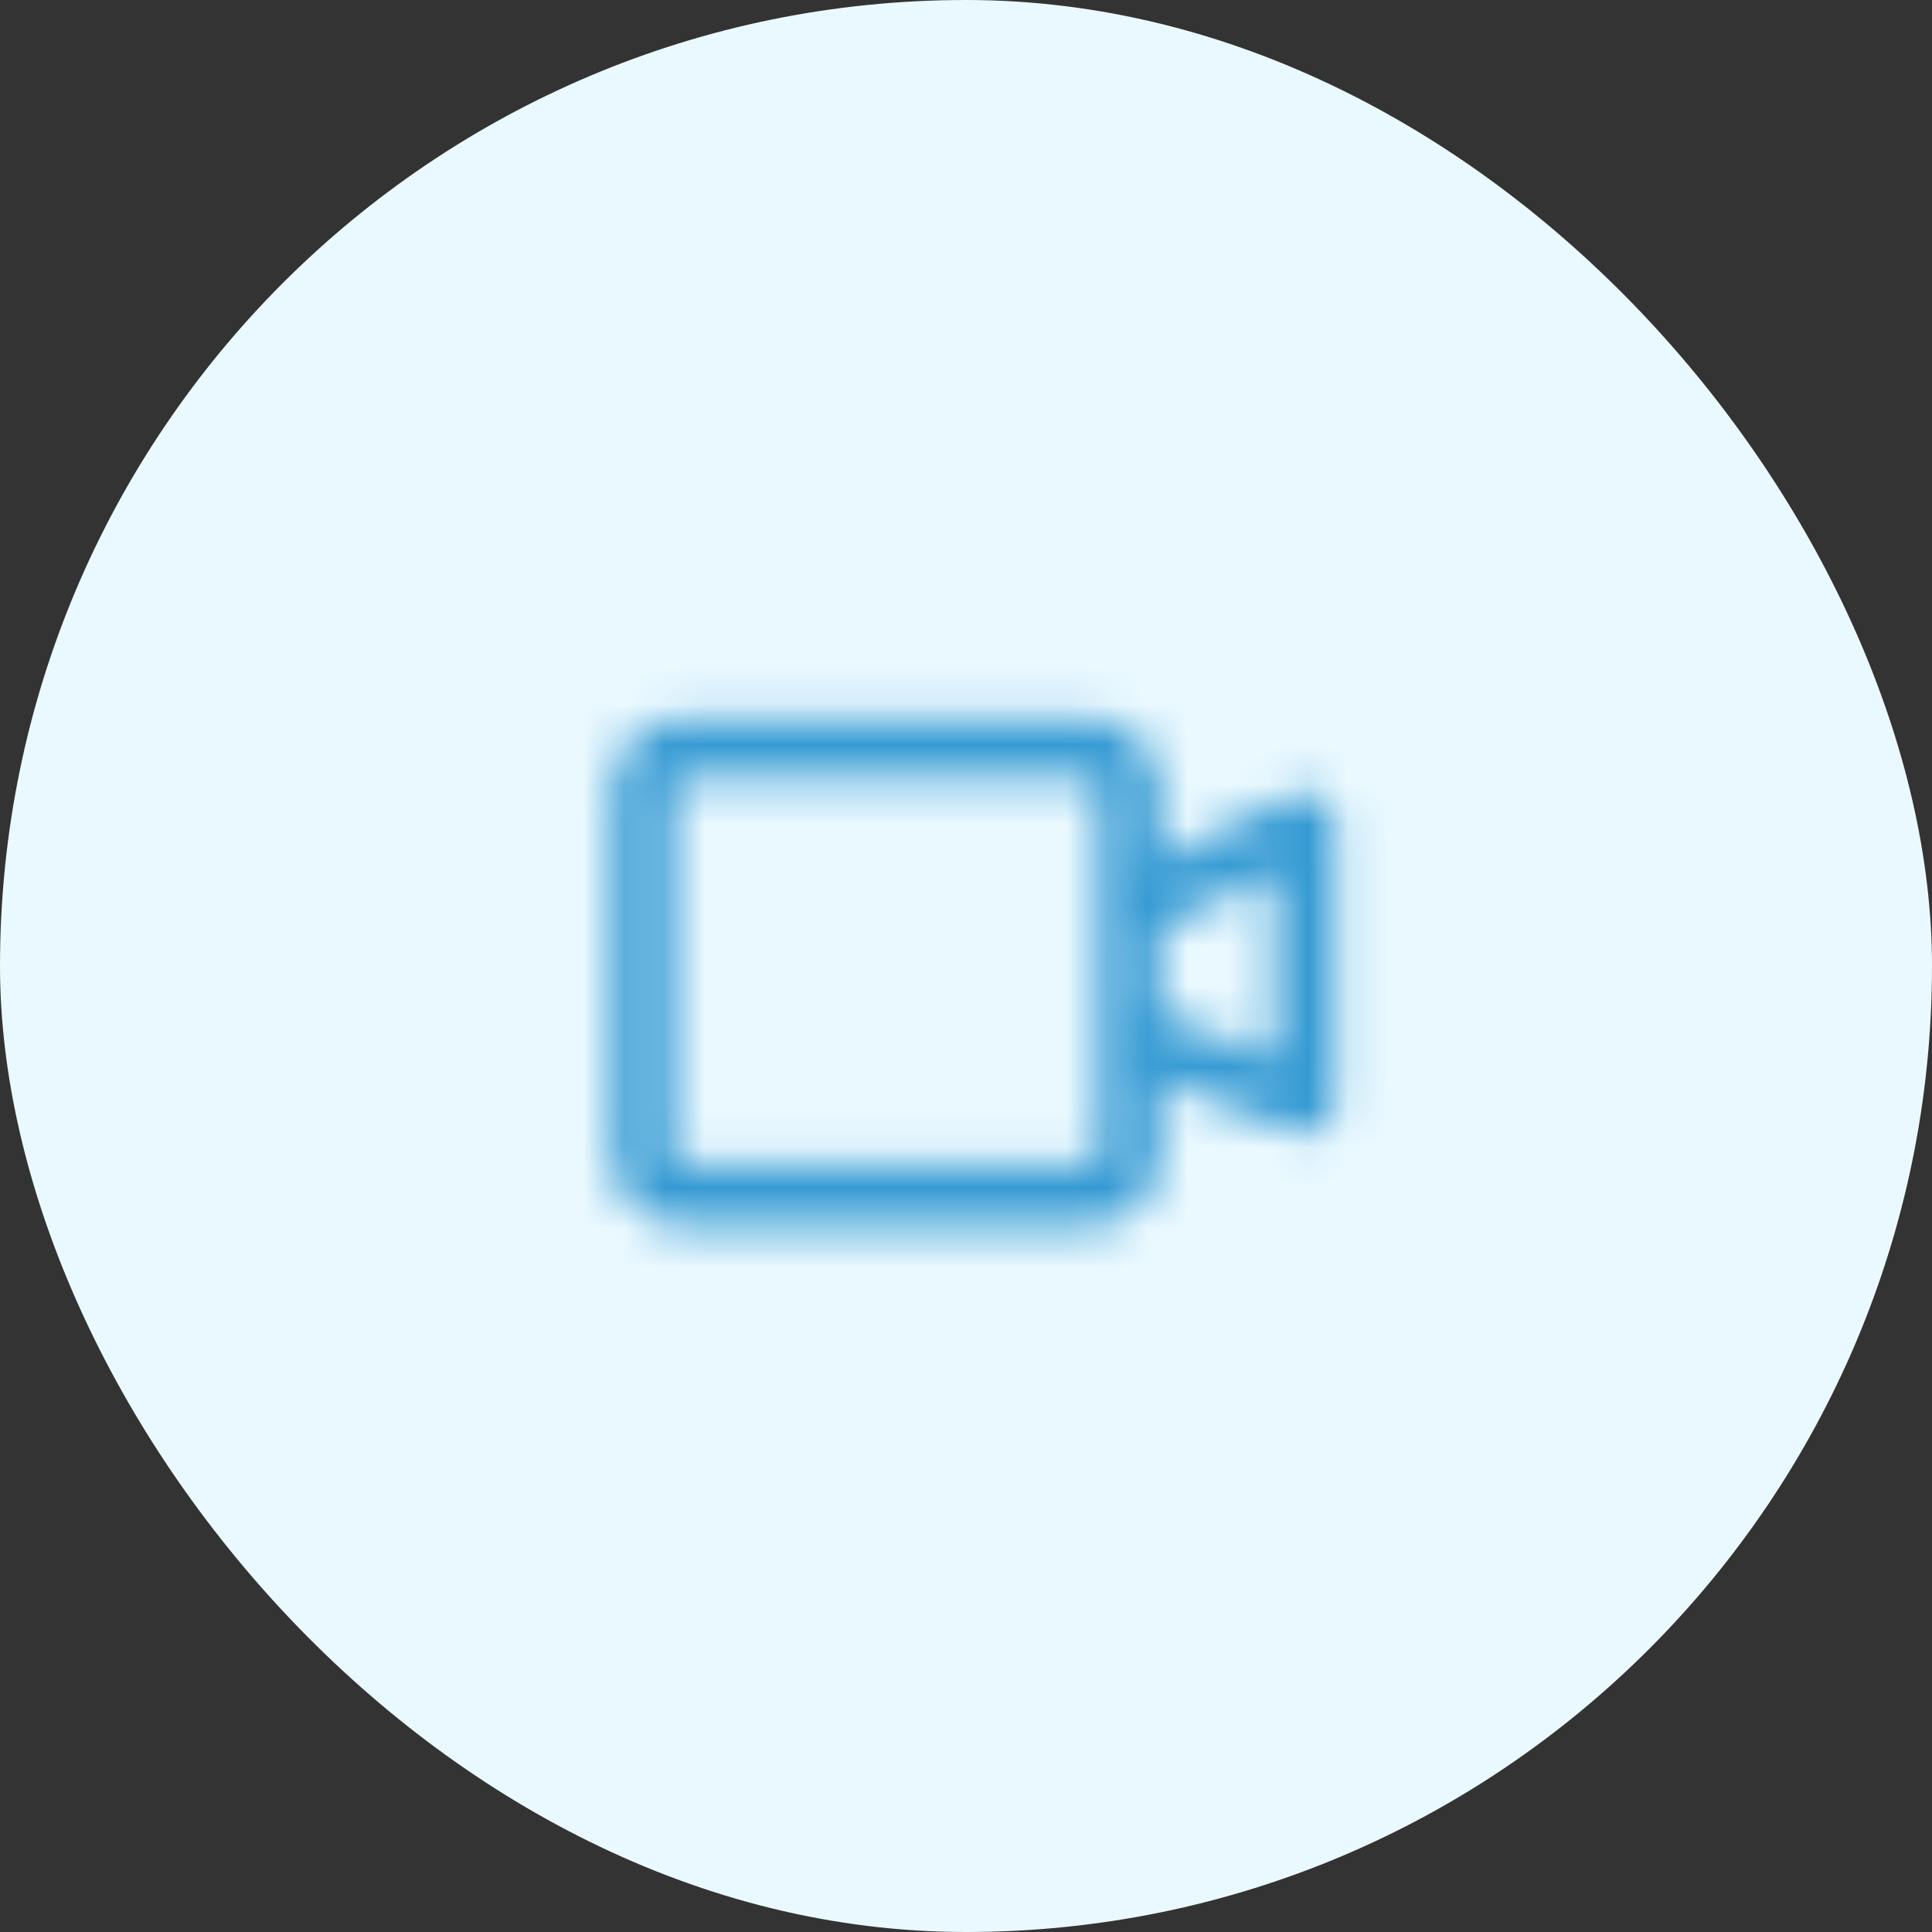
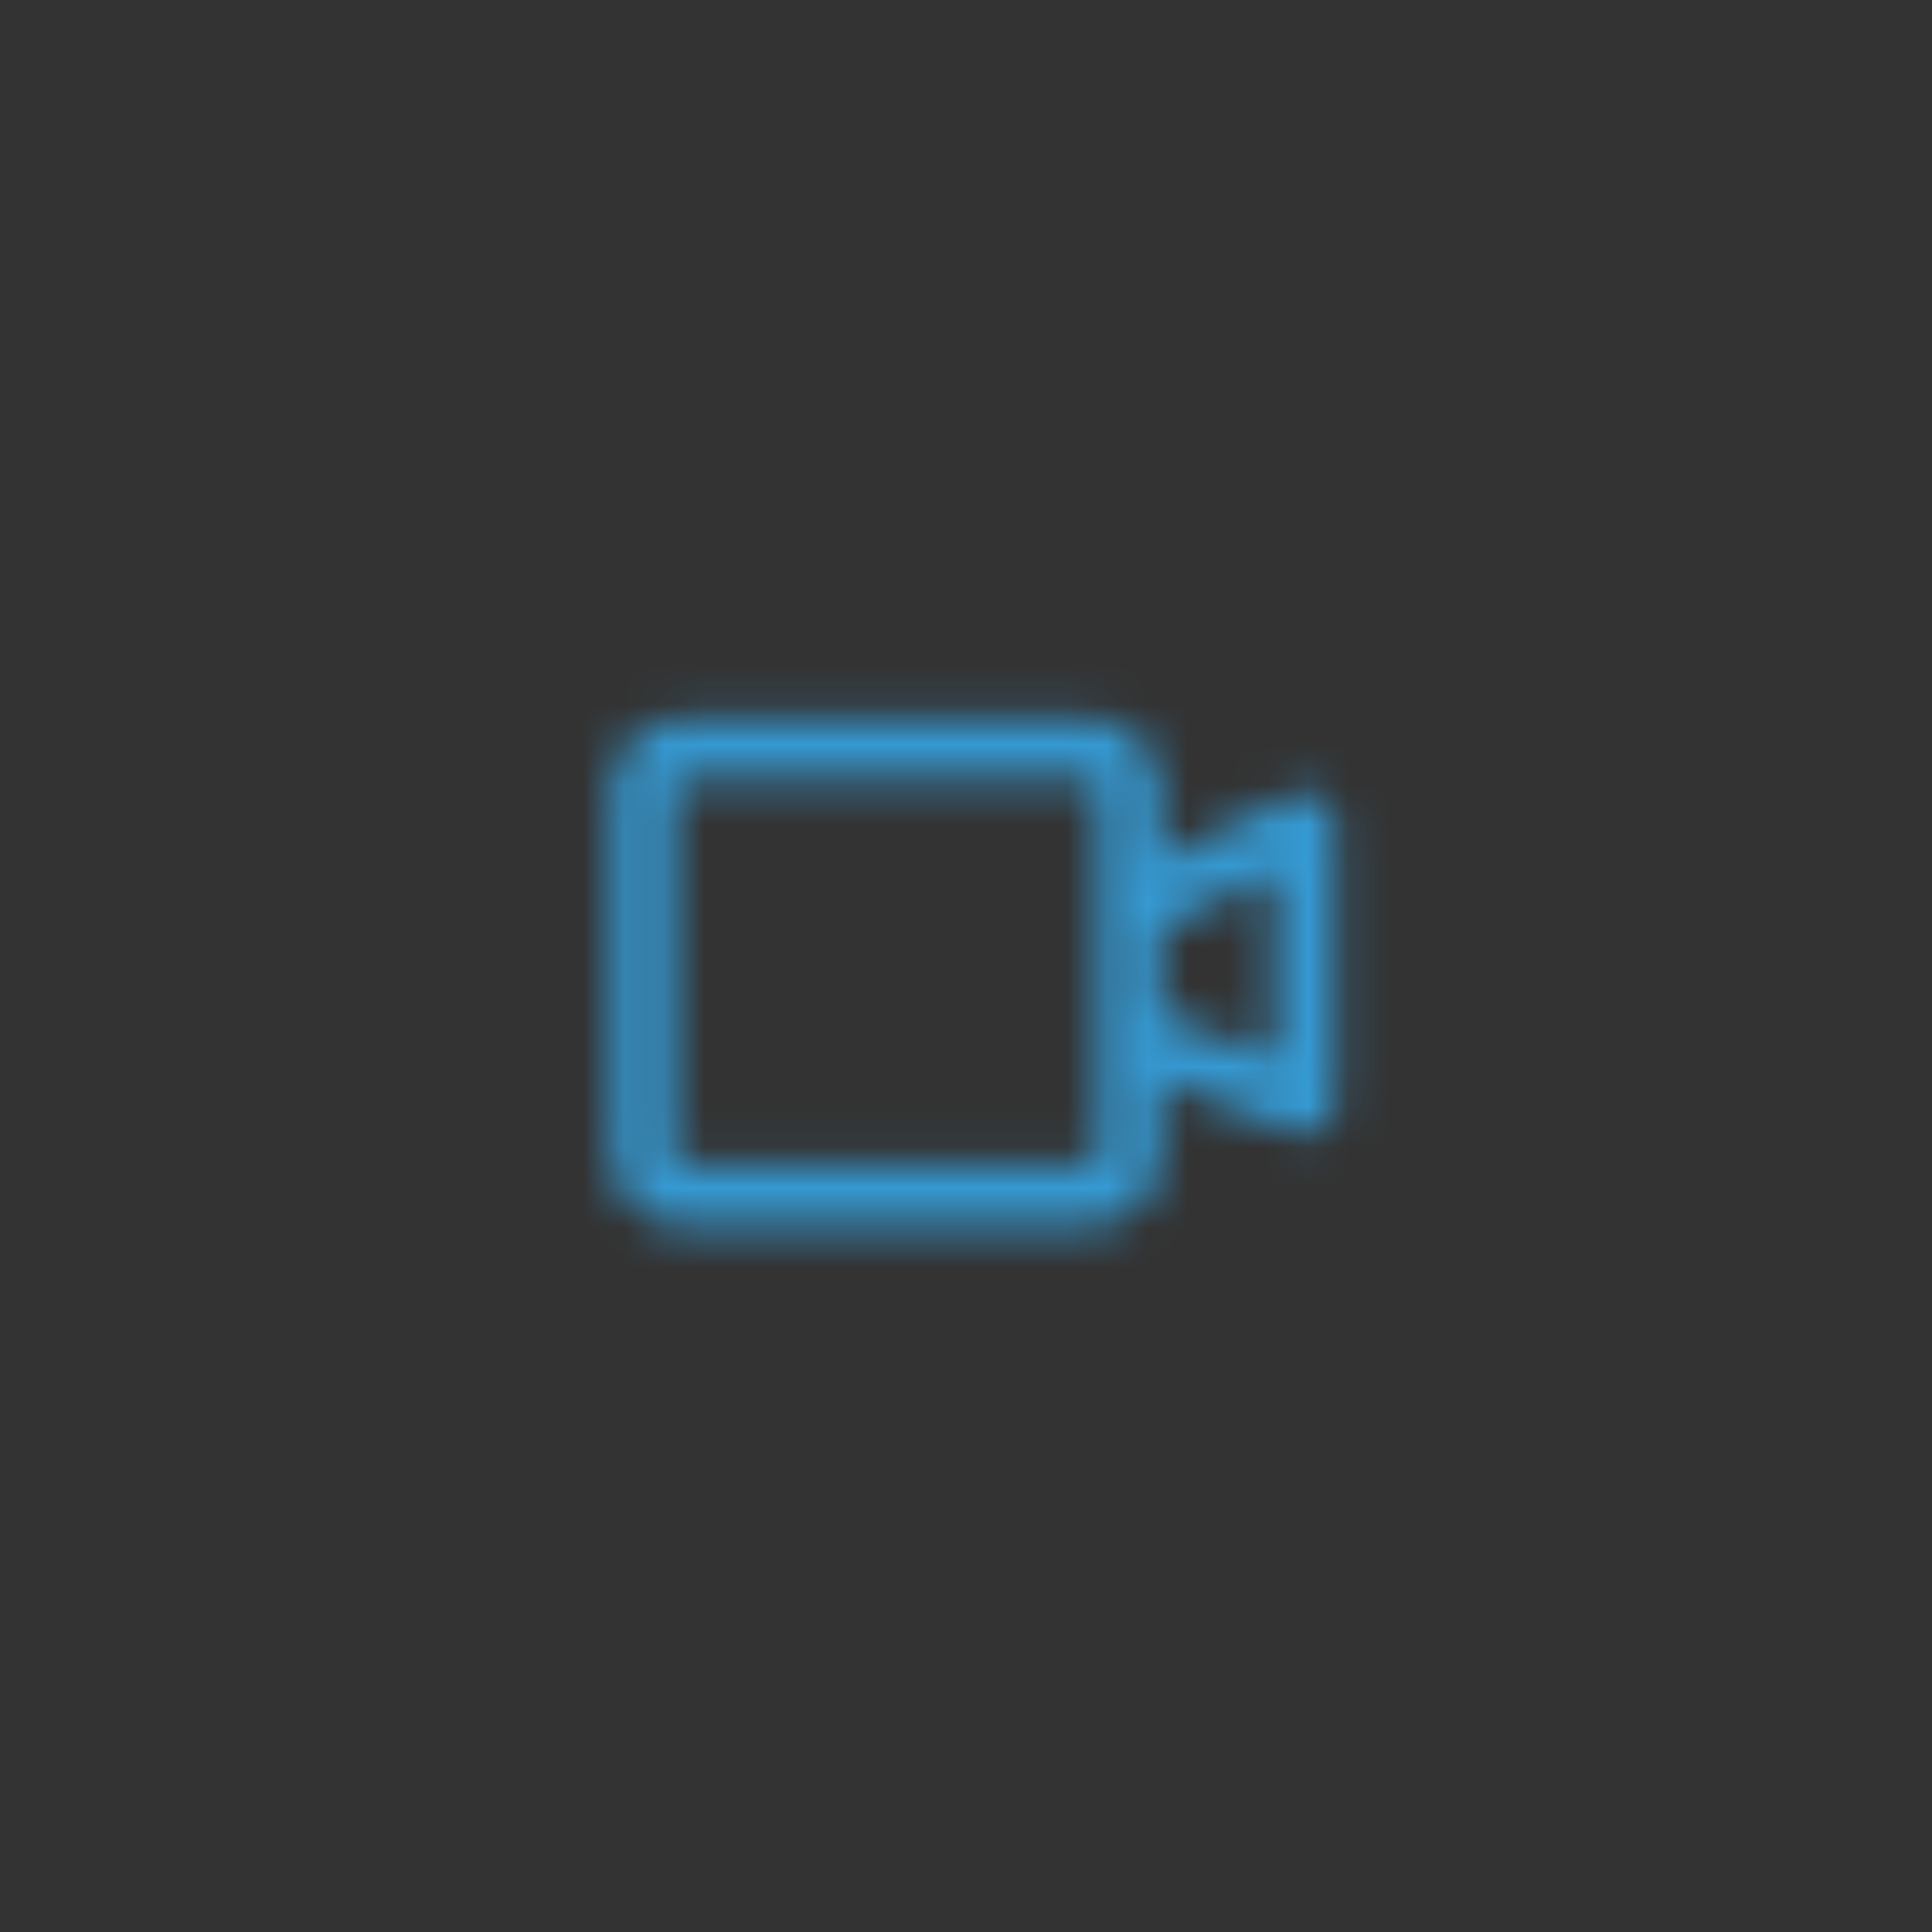
<svg xmlns="http://www.w3.org/2000/svg" width="48" height="48" viewBox="0 0 48 48" fill="none">
  <rect x="0" y="0" width="48" height="48" fill="#333333" stroke="none" />
-   <rect width="48" height="48" rx="24" fill="#EAF9FF" />
  <mask id="mask0_277_711" style="mask-type:alpha" maskUnits="userSpaceOnUse" x="15" y="17" width="19" height="14">
    <path d="M28.064 22.61V19.61C28.064 19.058 27.616 18.61 27.064 18.61H16.972C16.42 18.61 15.972 19.058 15.972 19.61V28.701C15.972 29.254 16.42 29.701 16.972 29.701H27.064C27.616 29.701 28.064 29.254 28.064 28.701V25.701M28.064 22.61L32.414 20.446V27.419L28.064 25.701M28.064 22.61V25.701" stroke="#2E2E38" stroke-width="1.5" stroke-linecap="round" stroke-linejoin="round" />
  </mask>
  <g mask="url(#mask0_277_711)">
    <rect x="12" y="11.75" width="24" height="24" fill="#359AD3" />
  </g>
</svg>